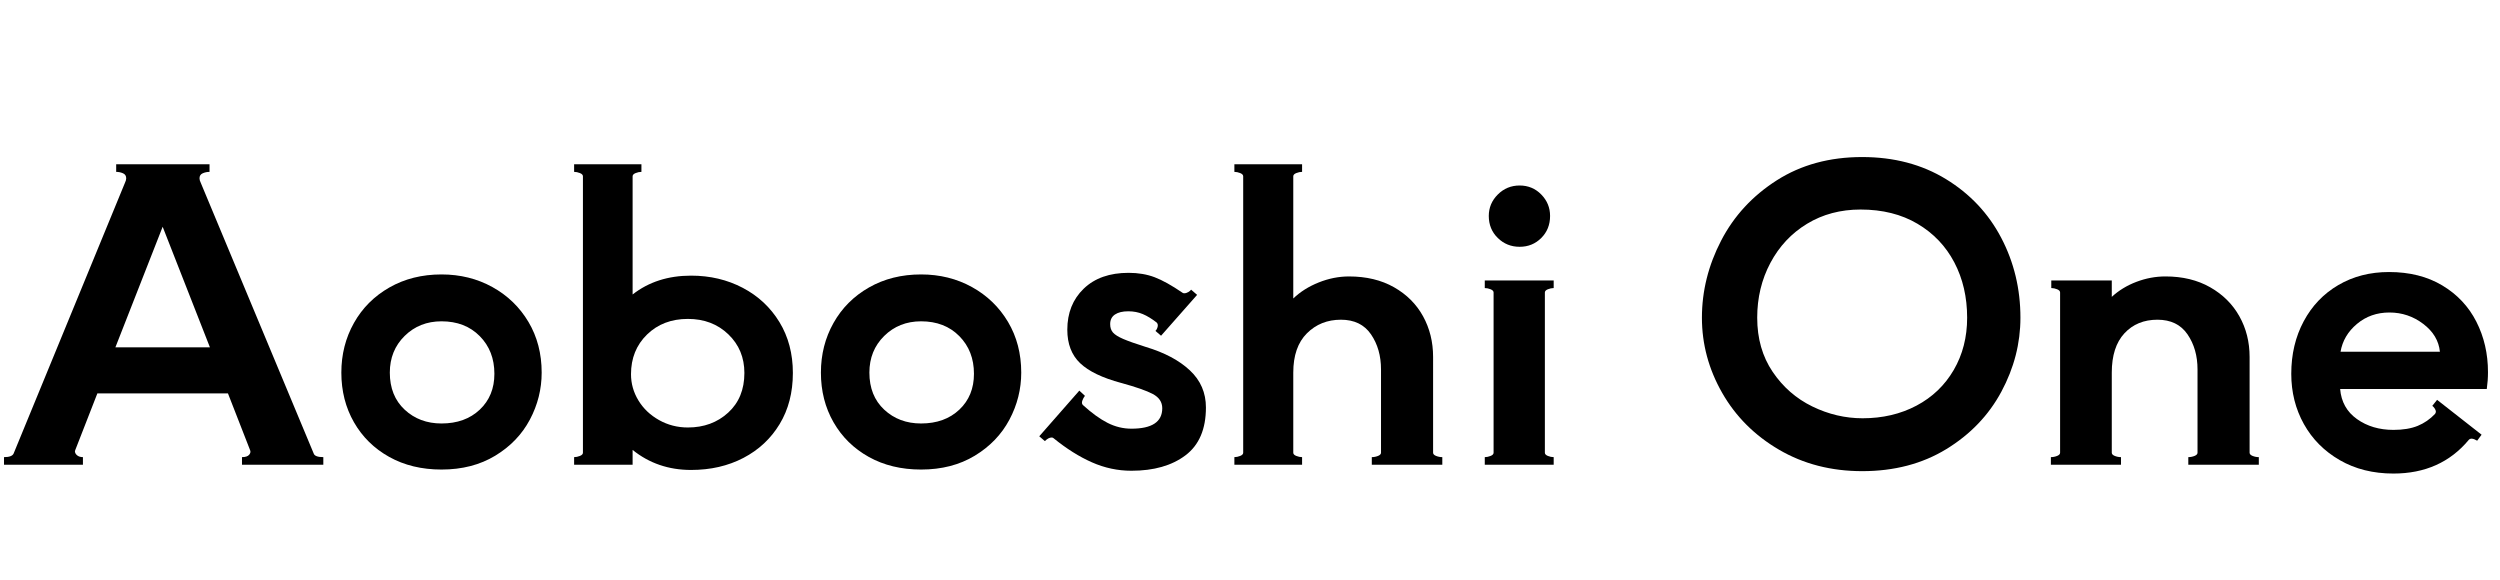
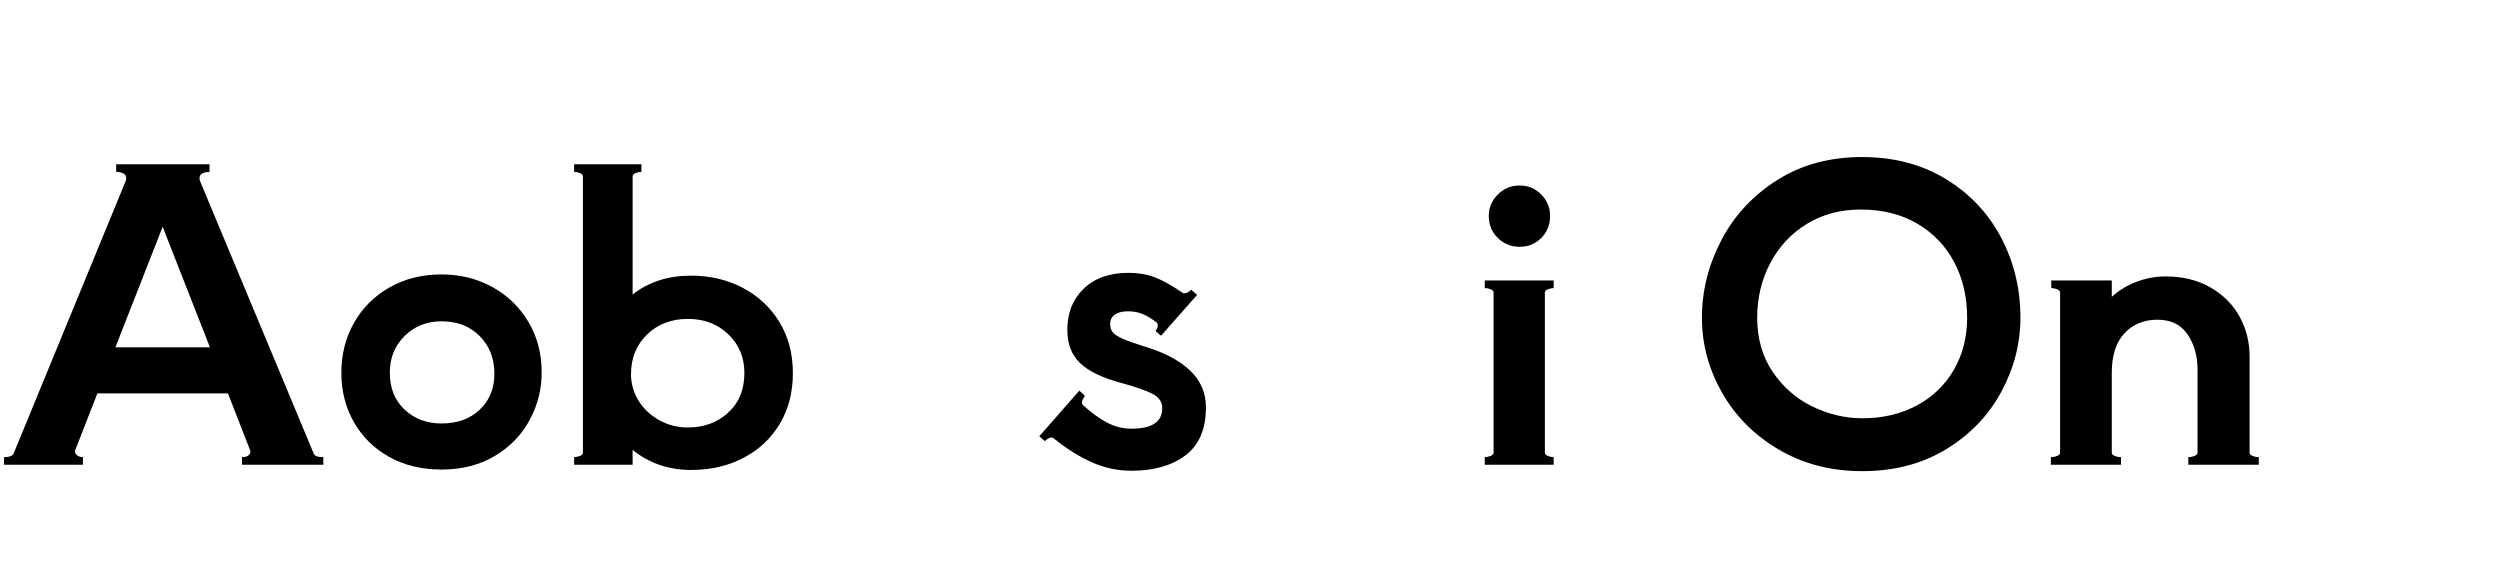
<svg xmlns="http://www.w3.org/2000/svg" width="99.84" height="23.168" viewBox="0 0 99.84 23.168">
  <path transform="translate(0 18.56) scale(.016 -.016)" d="m783 28q3-9 24-9v-19h-203v19q13 0 18 6t2 12l-55 141h-326l-55-141-1-3q0-6 5.5-10.5t14.5-4.5v-19h-197v19q20 0 24 9l278 676q3 6 3 11 0 9-8 12.5t-17 3.5v19h233v-19q-9 0-17-3.5t-8-12.5q0-5 3-11zm-377 566-118-301h236z" />
  <path transform="translate(13.072 18.56) scale(.016 -.016)" d="m35 230q0 68 31.5 124t88.5 88.5 130 32.5q70 0 127-31.5t90-87 33-126.5q0-62-29.5-117.5t-86.5-90-134-34.5q-74 0-130.5 31.5t-88 86.5-31.5 124zm382-3q0 57-36.5 94t-95.5 37q-55 0-92-36.5t-37-91.5q0-58 37-92.5t92-34.5q59 0 95.5 34.5t36.5 89.5z" />
  <path transform="translate(22.192 18.56) scale(.016 -.016)" d="m592 229q0-73-33-127.5t-90.5-84.5-130.5-30q-84 0-146 50v-37h-146v19q7 0 14.5 3t7.5 8v690q0 5-7.5 8t-14.5 3v19h168v-19q-7 0-14.5-3t-7.5-8v-295q60 47 146 47 71 0 129-30.5t91.5-85.5 33.5-127zm-121 0q0 58-40 96.5t-101 38.5q-62 0-102-39t-40-99q0-35 18.5-65.5t51.5-49 72-18.5q60 0 100.5 37t40.5 99z" />
-   <path transform="translate(32.224 18.56) scale(.016 -.016)" d="m35 230q0 68 31.5 124t88.5 88.5 130 32.5q70 0 127-31.5t90-87 33-126.5q0-62-29.5-117.5t-86.5-90-134-34.5q-74 0-130.5 31.5t-88 86.5-31.5 124zm382-3q0 57-36.5 94t-95.5 37q-55 0-92-36.5t-37-91.5q0-58 37-92.5t92-34.5q59 0 95.5 34.5t36.5 89.5z" />
  <path transform="translate(41.344 18.56) scale(.016 -.016)" d="m46 66q-2 2-5 2-8 0-17-9l-14 12 100 114 14-13q-4-5-6.5-12t1.5-11q33-30 61.5-44.5t59.5-14.5q77 0 77 51 0 23-23.5 35.5t-78.5 27.5q-71 19-103 49.5t-32 83.5q0 63 41 102.5t112 39.5q36 0 65-11t70-39q1-1 4-1 5 0 10 3t7 6l15-13-90-102-14 12q4 4 5.5 10.5t-2.5 10.5q-18 14-34.5 21t-36.5 7q-21 0-33-8t-12-24q0-13 7-21t25.5-16 56.5-20q70-21 110-58.5t40-92.5q0-81-51-119.5t-135-38.5q-51 0-98.5 21t-95.5 60z" />
-   <path transform="translate(48.56 18.56) scale(.016 -.016)" d="m542 30q0-5 7.5-8t15.5-3v-19h-176v19q8 0 15.5 3t7.5 8v208q0 51-25 87.5t-75 36.5q-51 0-85-34t-34-98v-200q0-5 7.5-8t14.5-3v-19h-169v19q7 0 14.5 3t7.5 8v690q0 5-7.5 8t-14.5 3v19h169v-19q-7 0-14.5-3t-7.5-8v-305q26 25 63.5 40t75.5 15q65 0 112.5-27t72.5-72.5 25-101.5z" />
  <path transform="translate(58.336 18.56) scale(.016 -.016)" d="m70 621q0 31 22.5 53.5t54.5 22.5 54-22.5 22-53.5q0-33-22-55t-54-22-54.5 22-22.5 55zm-10-180v19h172v-19q-7 0-14.5-3t-7.5-8v-400q0-5 7.5-8t14.5-3v-19h-172v19q7 0 14.5 3t7.5 8v400q0 5-7.5 8t-14.5 3z" />
  <path transform="translate(67.488 18.56) scale(.016 -.016)" d="m30 367q0 100 48 192.5t139 150.5 213 58q119 0 209-55t138-146.5 48-199.5q0-96-47.5-184.5t-137.5-143.5-210-55q-116 0-207.5 53.5t-142 142-50.5 187.5zm662 0q0 77-32 138t-92 96.5-142 35.5q-75 0-133.5-35.5t-91.5-97.5-33-137q0-78 38.5-135t99-86.5 125.5-29.5q75 0 134.5 31.5t93 89 33.5 130.5z" />
  <path transform="translate(81.168 18.56) scale(.016 -.016)" d="m542 30q0-5 7.5-8t15.5-3v-19h-176v19q8 0 15.5 3t7.5 8v208q0 51-25 87.5t-75 36.5q-51 0-82.5-34t-31.5-98v-200q0-5 7.5-8t15.5-3v-19h-175v19q8 0 15.5 3t7.5 8v400q0 5-7.5 8t-14.5 3v19h151v-41q26 24 61.5 37.5t72.5 13.5q64 0 111.5-27t73-72.5 25.5-101.5z" />
-   <path transform="translate(90.944 18.56) scale(.016 -.016)" d="m526 231q0-21-3-42h-366q4-48 42-75t91-27q36 0 60.5 10t43.5 30q2 4 2 5 0 4-3 8.5t-6 6.5l12 15 111-87-11-15q-15 9-21 2-70-84-188-84-76 0-134 33.5t-89.5 90-31.5 125.5q0 73 31 131t86.5 90.5 126.5 32.5q77 0 133-33.5t85-90.5 29-126zm-120 51q-4 41-41.5 69.5t-84.5 28.5-81-28.5-41-69.5z" />
</svg>